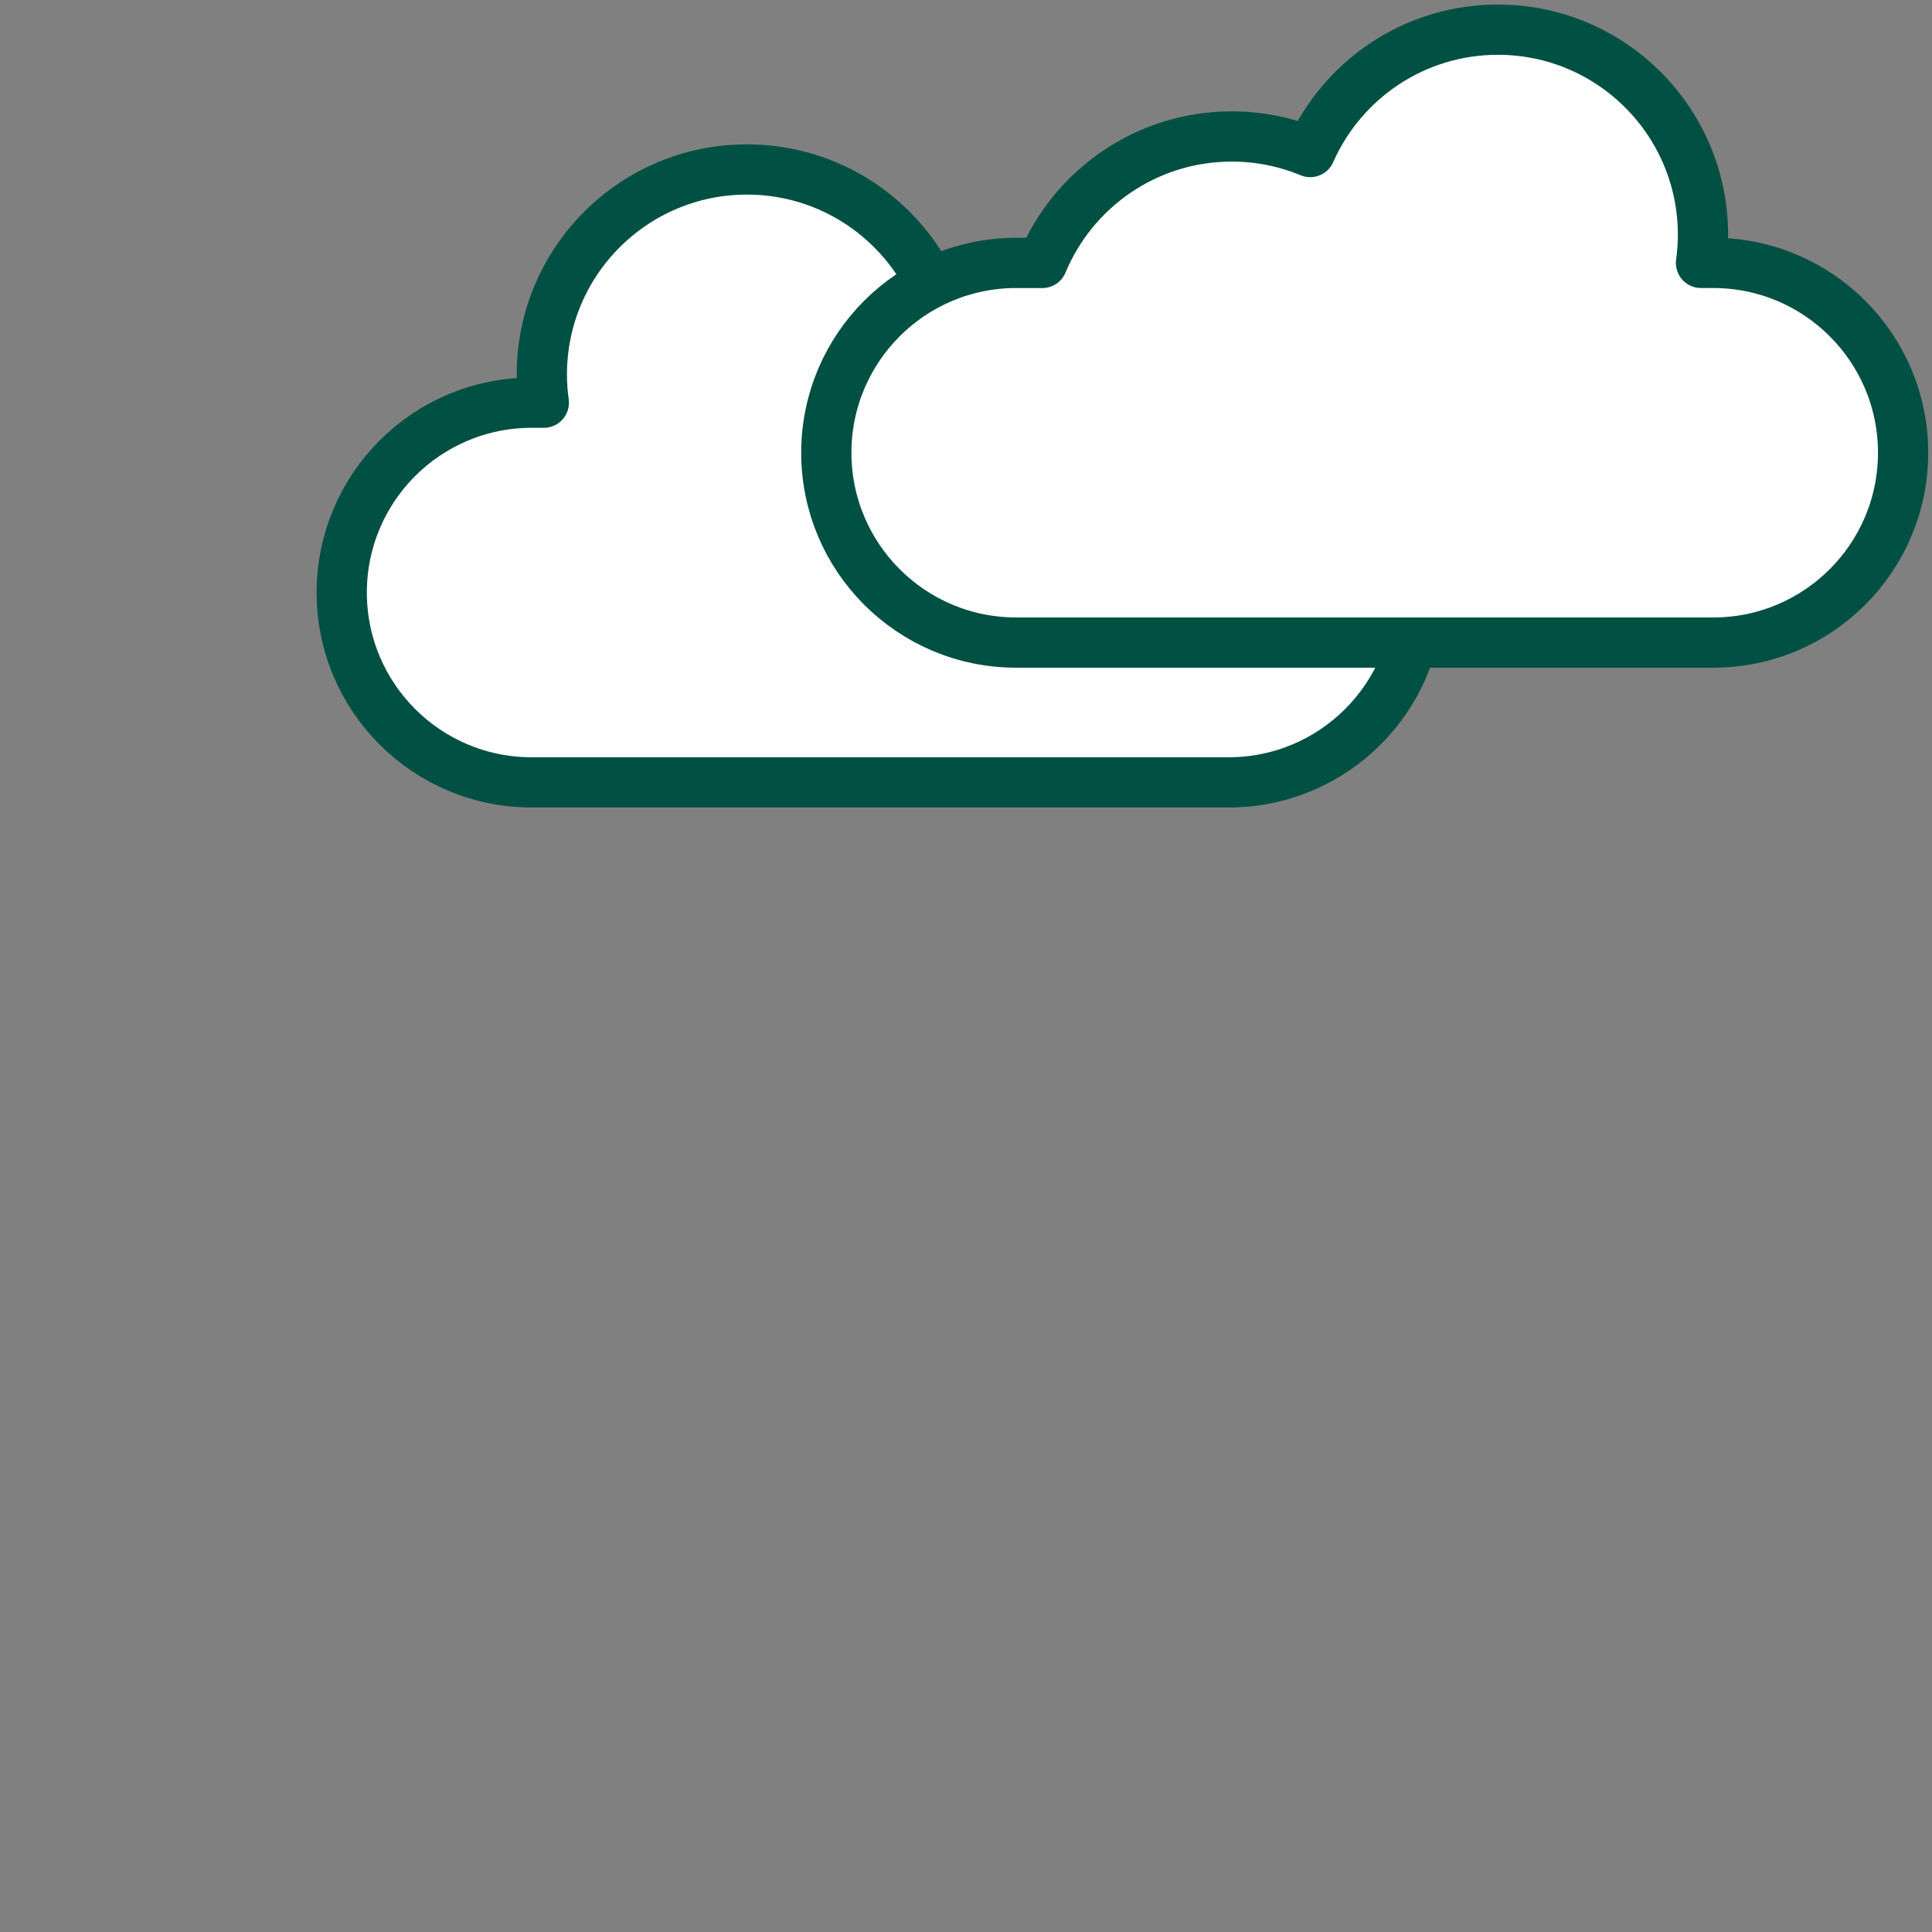
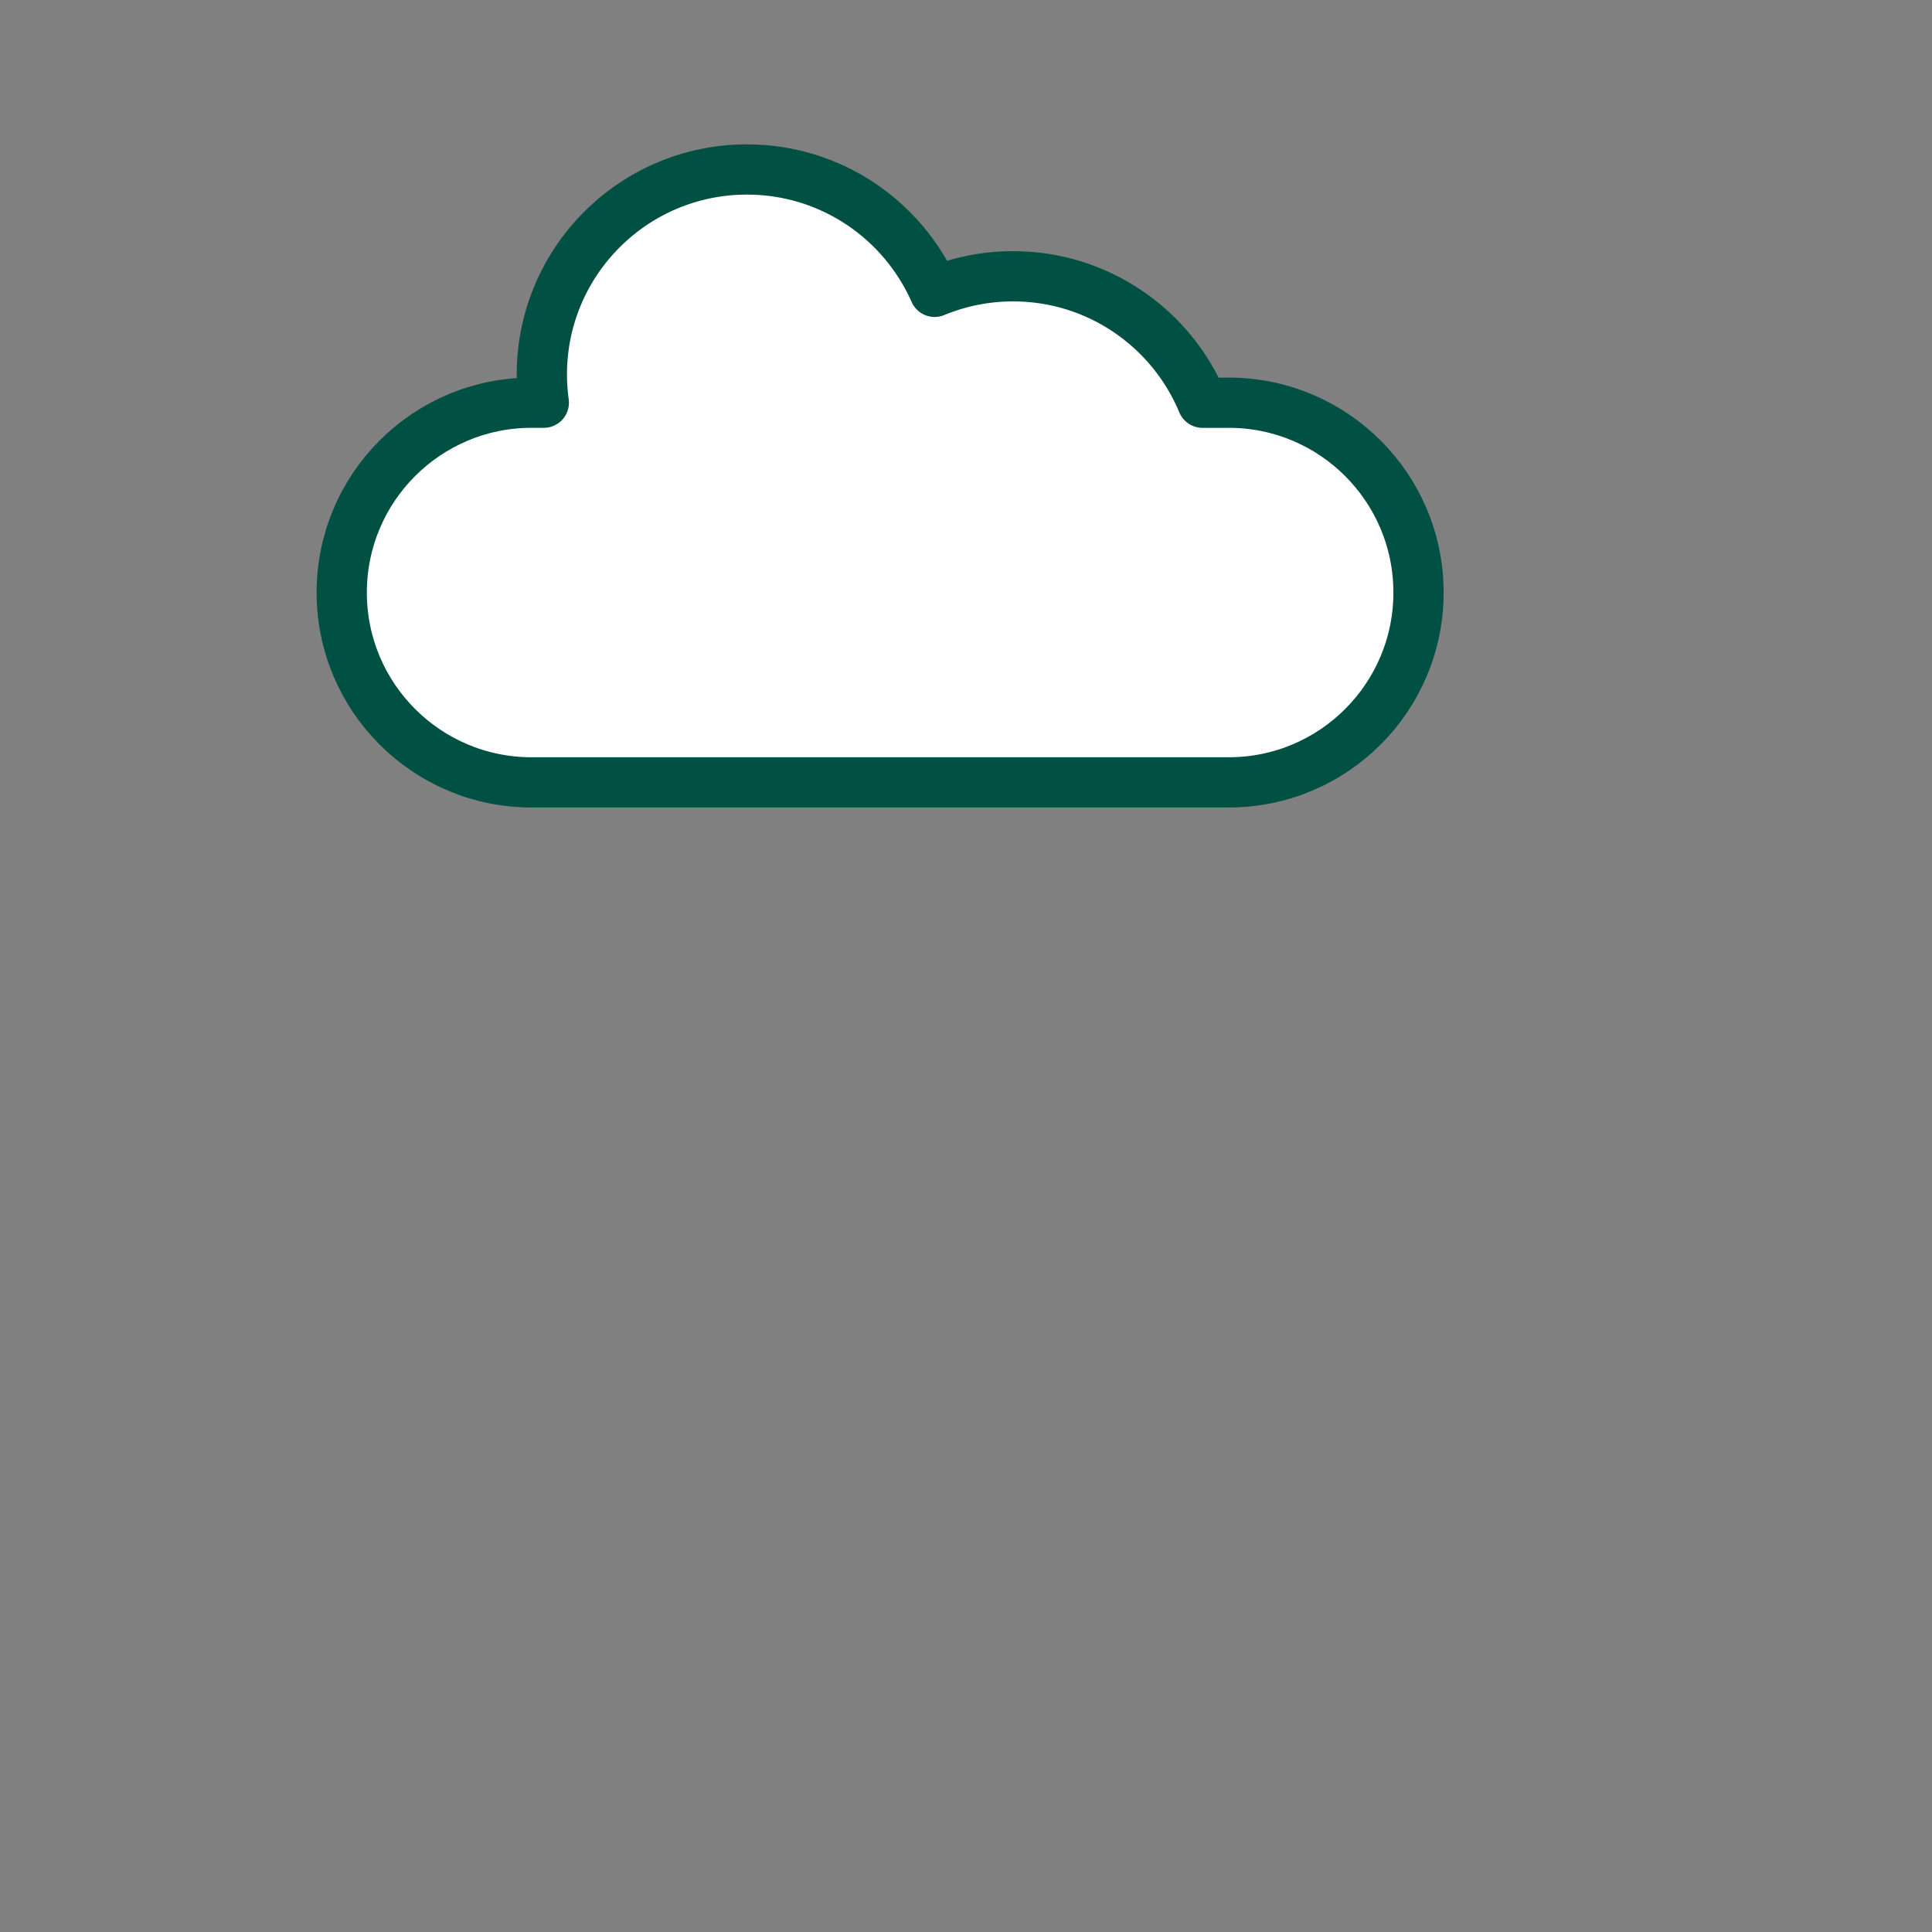
<svg xmlns="http://www.w3.org/2000/svg" id="Ebene_1" viewBox="0 0 500 500">
  <rect x="0" y="0" width="500" height="500" fill="#808080" stroke="none" />
  <defs>
    <style>.cls-1{fill:#fff;stroke:#005043;stroke-linecap:round;stroke-linejoin:round;stroke-width:13px;}</style>
  </defs>
  <path class="cls-1" d="m317.98,104.23h-6.77c-7.98-19.21-26.93-32.73-49.03-32.73-7.19,0-14.05,1.44-20.3,4.03-8.23-18.65-26.87-31.67-48.57-31.67-29.31,0-53.08,23.76-53.08,53.08,0,2.47.18,4.9.51,7.28h-3.17c-27.13,0-49.13,22-49.13,49.13h0c0,27.13,22,49.13,49.13,49.13h180.41c27.13,0,49.13-22,49.13-49.13h0c0-27.13-22-49.13-49.13-49.13Z" />
-   <path class="cls-1" d="m262.98,68.05h6.77c7.98-19.21,26.93-32.73,49.03-32.73,7.19,0,14.05,1.44,20.3,4.03,8.23-18.65,26.87-31.67,48.57-31.67,29.31,0,53.08,23.76,53.08,53.08,0,2.47-.18,4.9-.51,7.28h3.17c27.13,0,49.13,22,49.13,49.13h0c0,27.13-22,49.13-49.13,49.13h-180.41c-27.13,0-49.13-22-49.13-49.13h0c0-27.13,22-49.13,49.13-49.13Z" />
</svg>